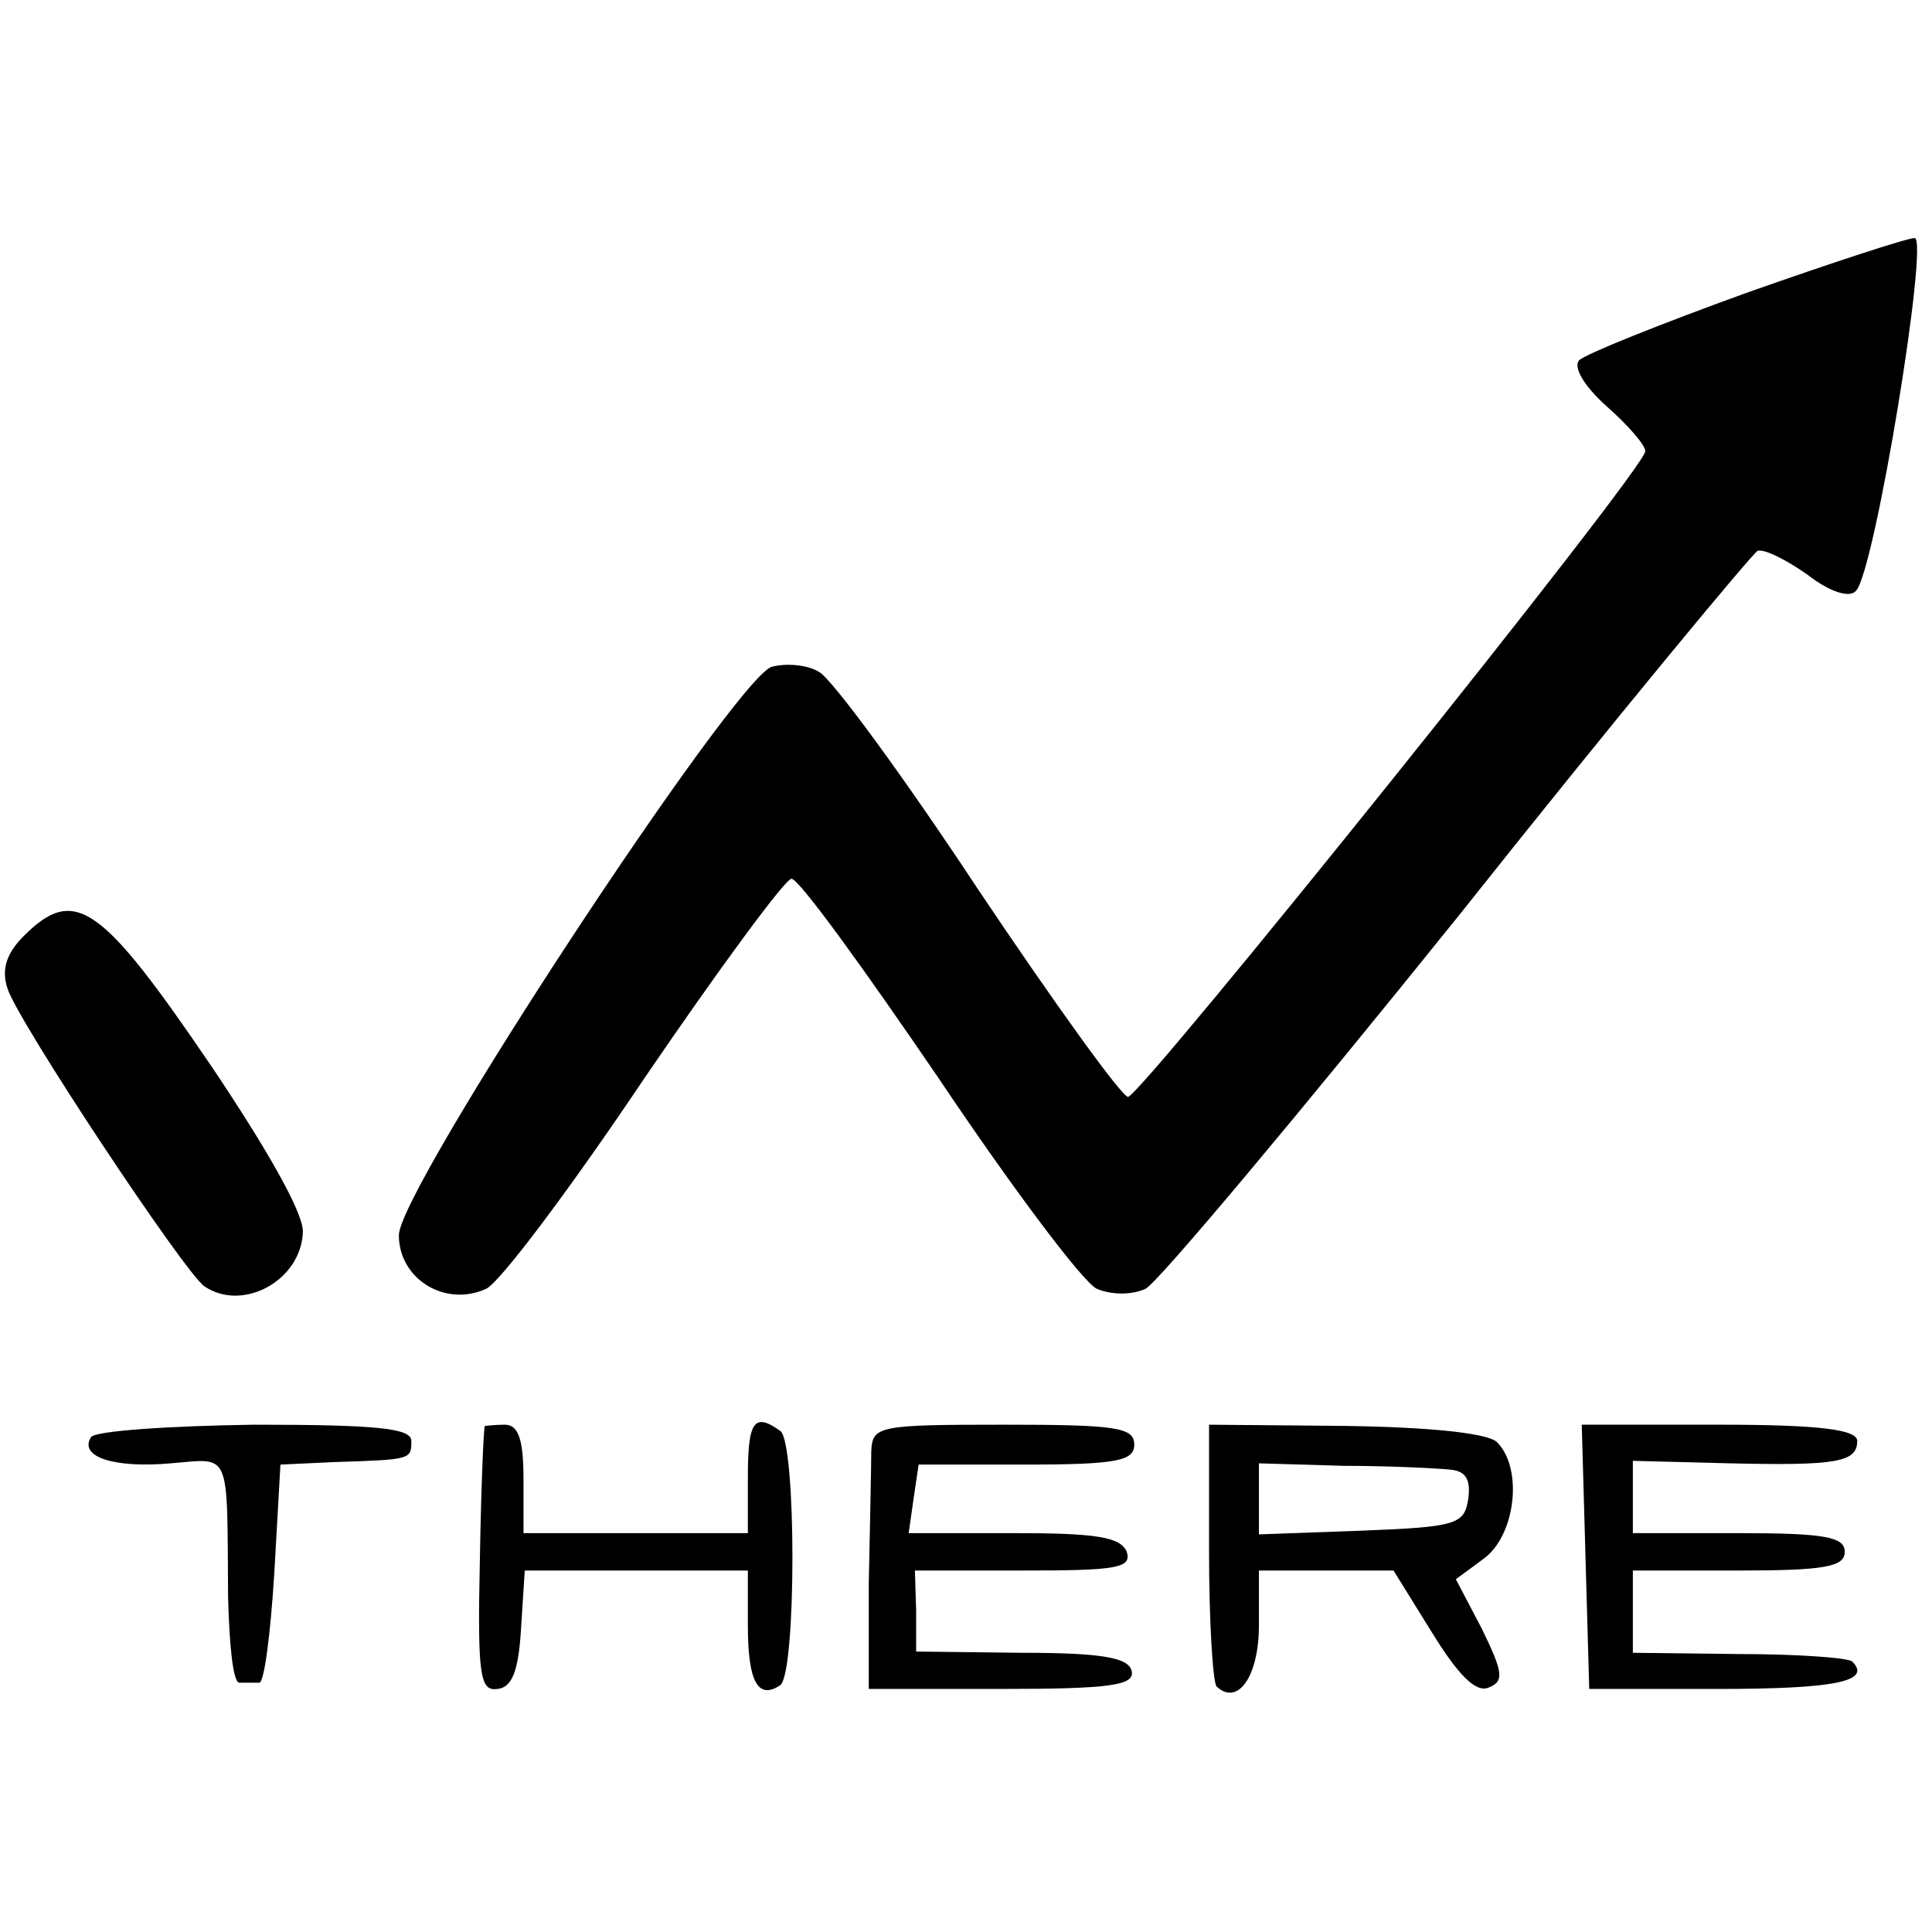
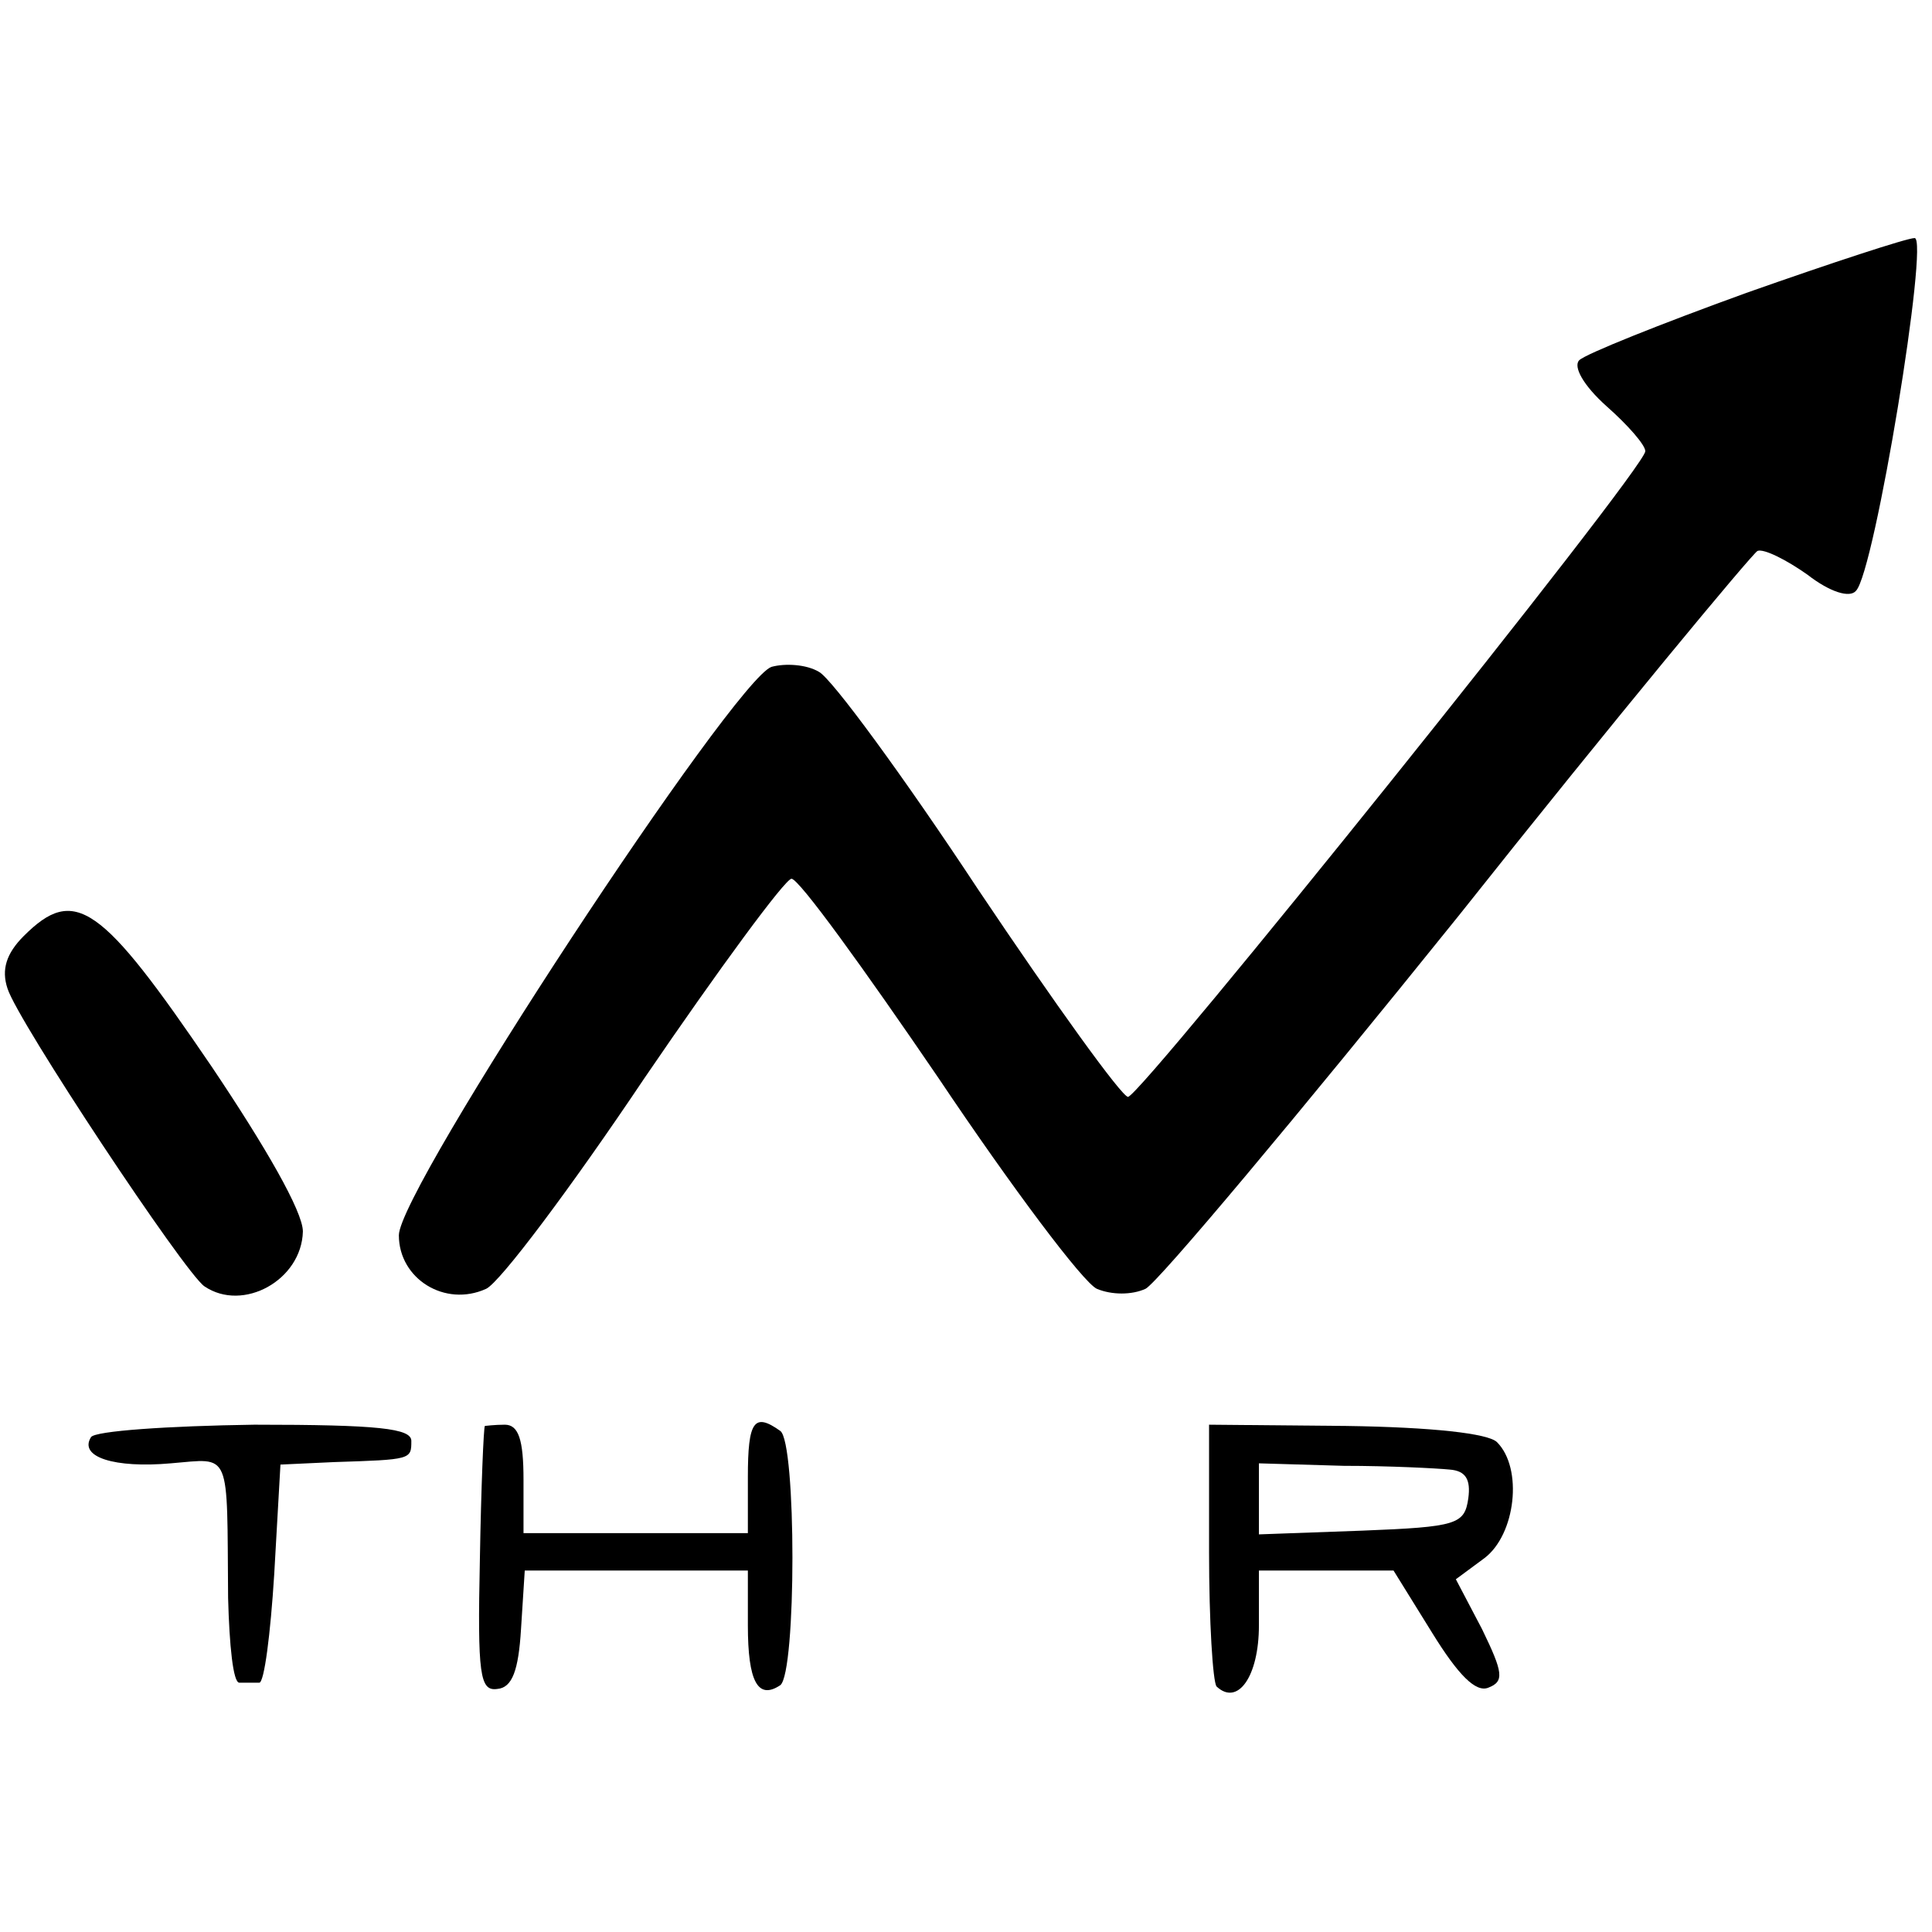
<svg xmlns="http://www.w3.org/2000/svg" version="1.0" width="155pt" height="155pt" viewBox="0 0 155 155" preserveAspectRatio="xMidYMid meet">
  <g transform="translate(0,155) scale(0.1,-0.1)" fill="#000000" stroke="none">
    <path d="M1401 1315 c-69 -25 -129 -49 -134 -54 -5 -5 3 -20 22 -37 17 -15 31 -31 31 -36 0 -14 -404 -517 -415 -518 -5 0 -59 75 -120 166 -60 91 -118 170 -128 175 -10 6 -27 7 -38 4 -30 -10 -299 -419 -299 -456 0 -35 37 -58 70 -43 11 5 68 81 127 169 60 88 113 160 118 160 6 0 58 -72 118 -160 59 -88 116 -164 127 -169 12 -5 28 -5 39 0 10 5 123 140 251 299 127 160 236 291 240 293 5 2 23 -7 40 -19 18 -14 34 -19 39 -13 15 15 59 284 47 283 -6 0 -67 -20 -135 -44z" />
    <path d="M19 799 c-14 -14 -18 -27 -13 -42 8 -26 142 -228 158 -239 31 -21 78 5 79 44 0 16 -30 68 -73 132 -89 131 -110 146 -151 105z" />
    <path d="M73 397 c-10 -16 19 -25 64 -21 49 4 45 12 46 -108 1 -38 4 -68 9 -68 4 0 11 0 16 0 4 0 9 39 12 87 l5 88 43 2 c62 2 62 2 62 17 0 10 -26 13 -126 13 -69 -1 -128 -5 -131 -10z" />
    <path d="M389 406 c-1 -1 -3 -49 -4 -107 -2 -93 0 -106 14 -104 12 1 17 15 19 48 l3 47 90 0 89 0 0 -44 c0 -45 8 -60 26 -48 13 10 13 195 0 204 -21 15 -26 8 -26 -37 l0 -45 -90 0 -90 0 0 43 c0 32 -4 44 -15 44 -8 0 -16 -1 -16 -1z" />
-     <path d="M699 386 c0 -11 -1 -59 -2 -106 l0 -85 107 0 c87 0 106 3 104 14 -2 11 -23 15 -88 15 l-85 1 0 33 -1 32 88 0 c74 0 86 2 82 15 -5 12 -25 15 -90 15 l-85 0 4 28 4 27 86 0 c73 0 87 3 87 16 0 14 -15 16 -105 16 -100 0 -105 -1 -106 -21z" />
    <path d="M970 305 c0 -56 3 -104 6 -108 17 -16 34 8 34 49 l0 44 54 0 54 0 31 -50 c21 -34 35 -48 45 -44 13 5 12 12 -5 47 l-21 40 23 17 c25 19 31 72 10 93 -7 7 -52 12 -121 13 l-110 1 0 -102z m193 66 c13 -1 17 -8 15 -23 -3 -21 -9 -23 -85 -26 l-83 -3 0 28 0 29 68 -2 c37 0 75 -2 85 -3z" />
-     <path d="M1272 301 l3 -106 103 0 c94 0 124 6 108 22 -3 3 -44 6 -91 6 l-85 1 0 33 0 33 85 0 c69 0 85 3 85 15 0 12 -16 15 -85 15 l-85 0 0 29 0 29 78 -2 c86 -2 102 1 102 18 0 9 -30 13 -110 13 l-111 0 3 -106z" />
  </g>
</svg>